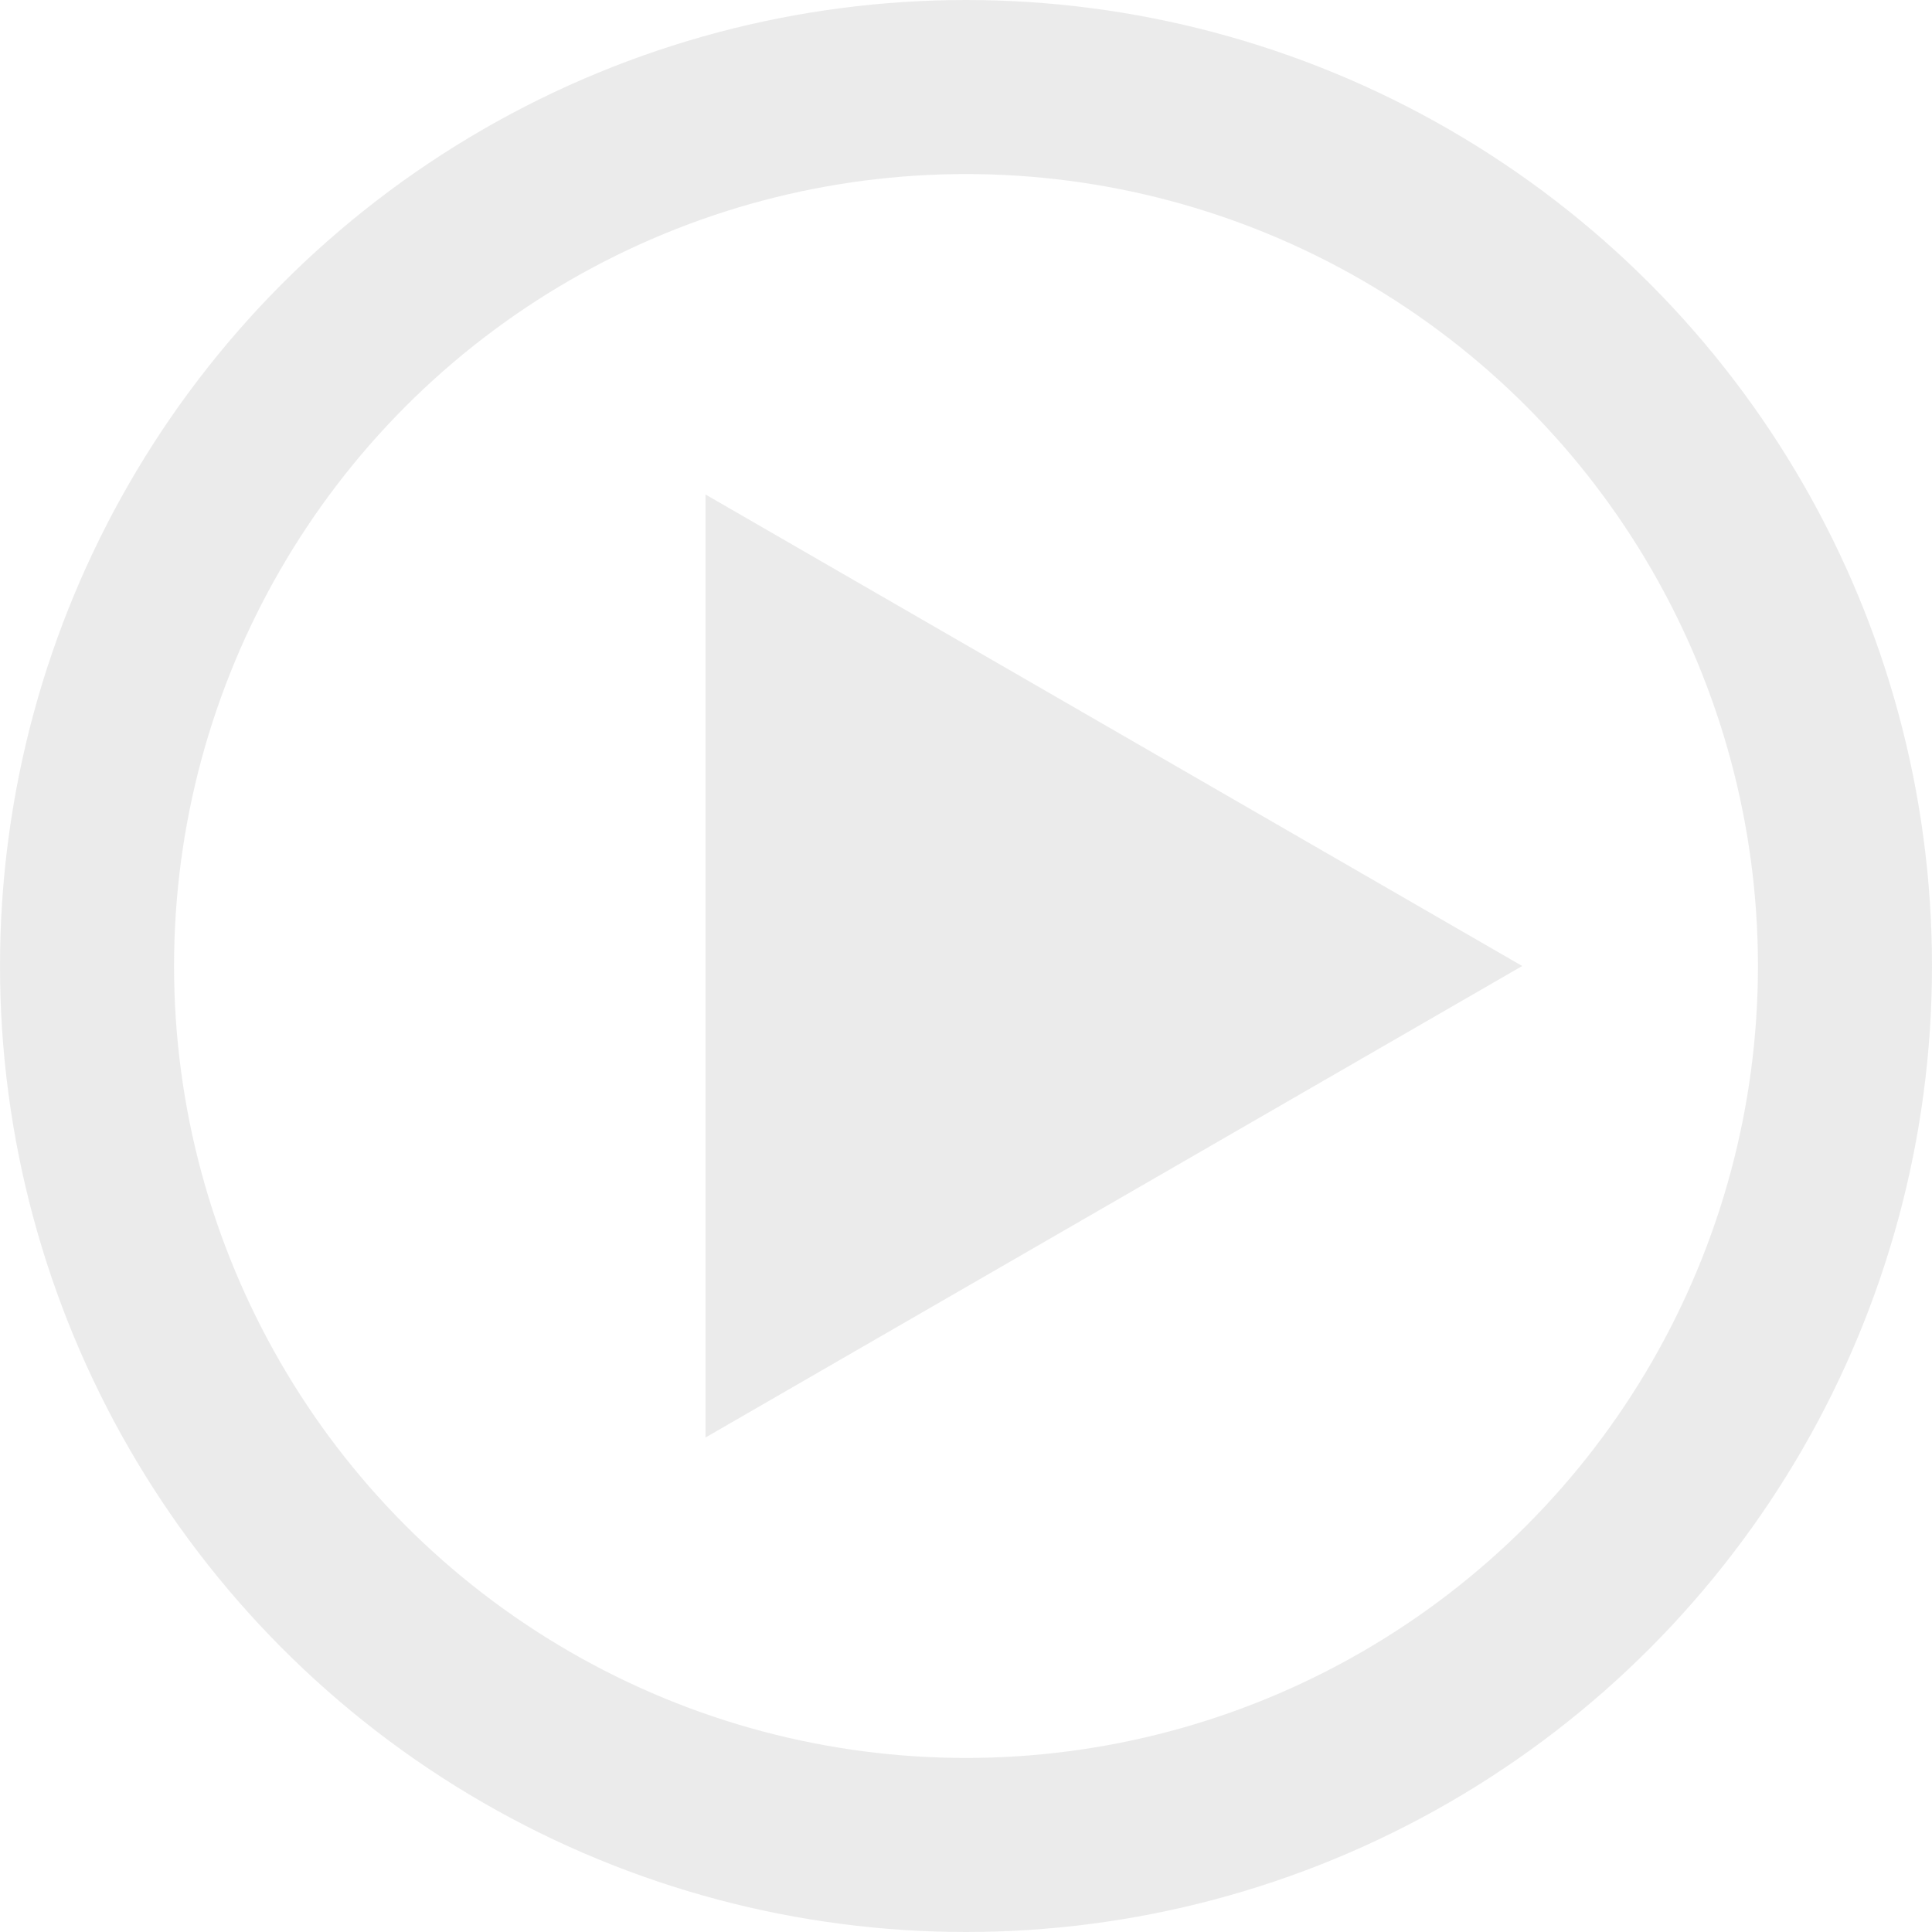
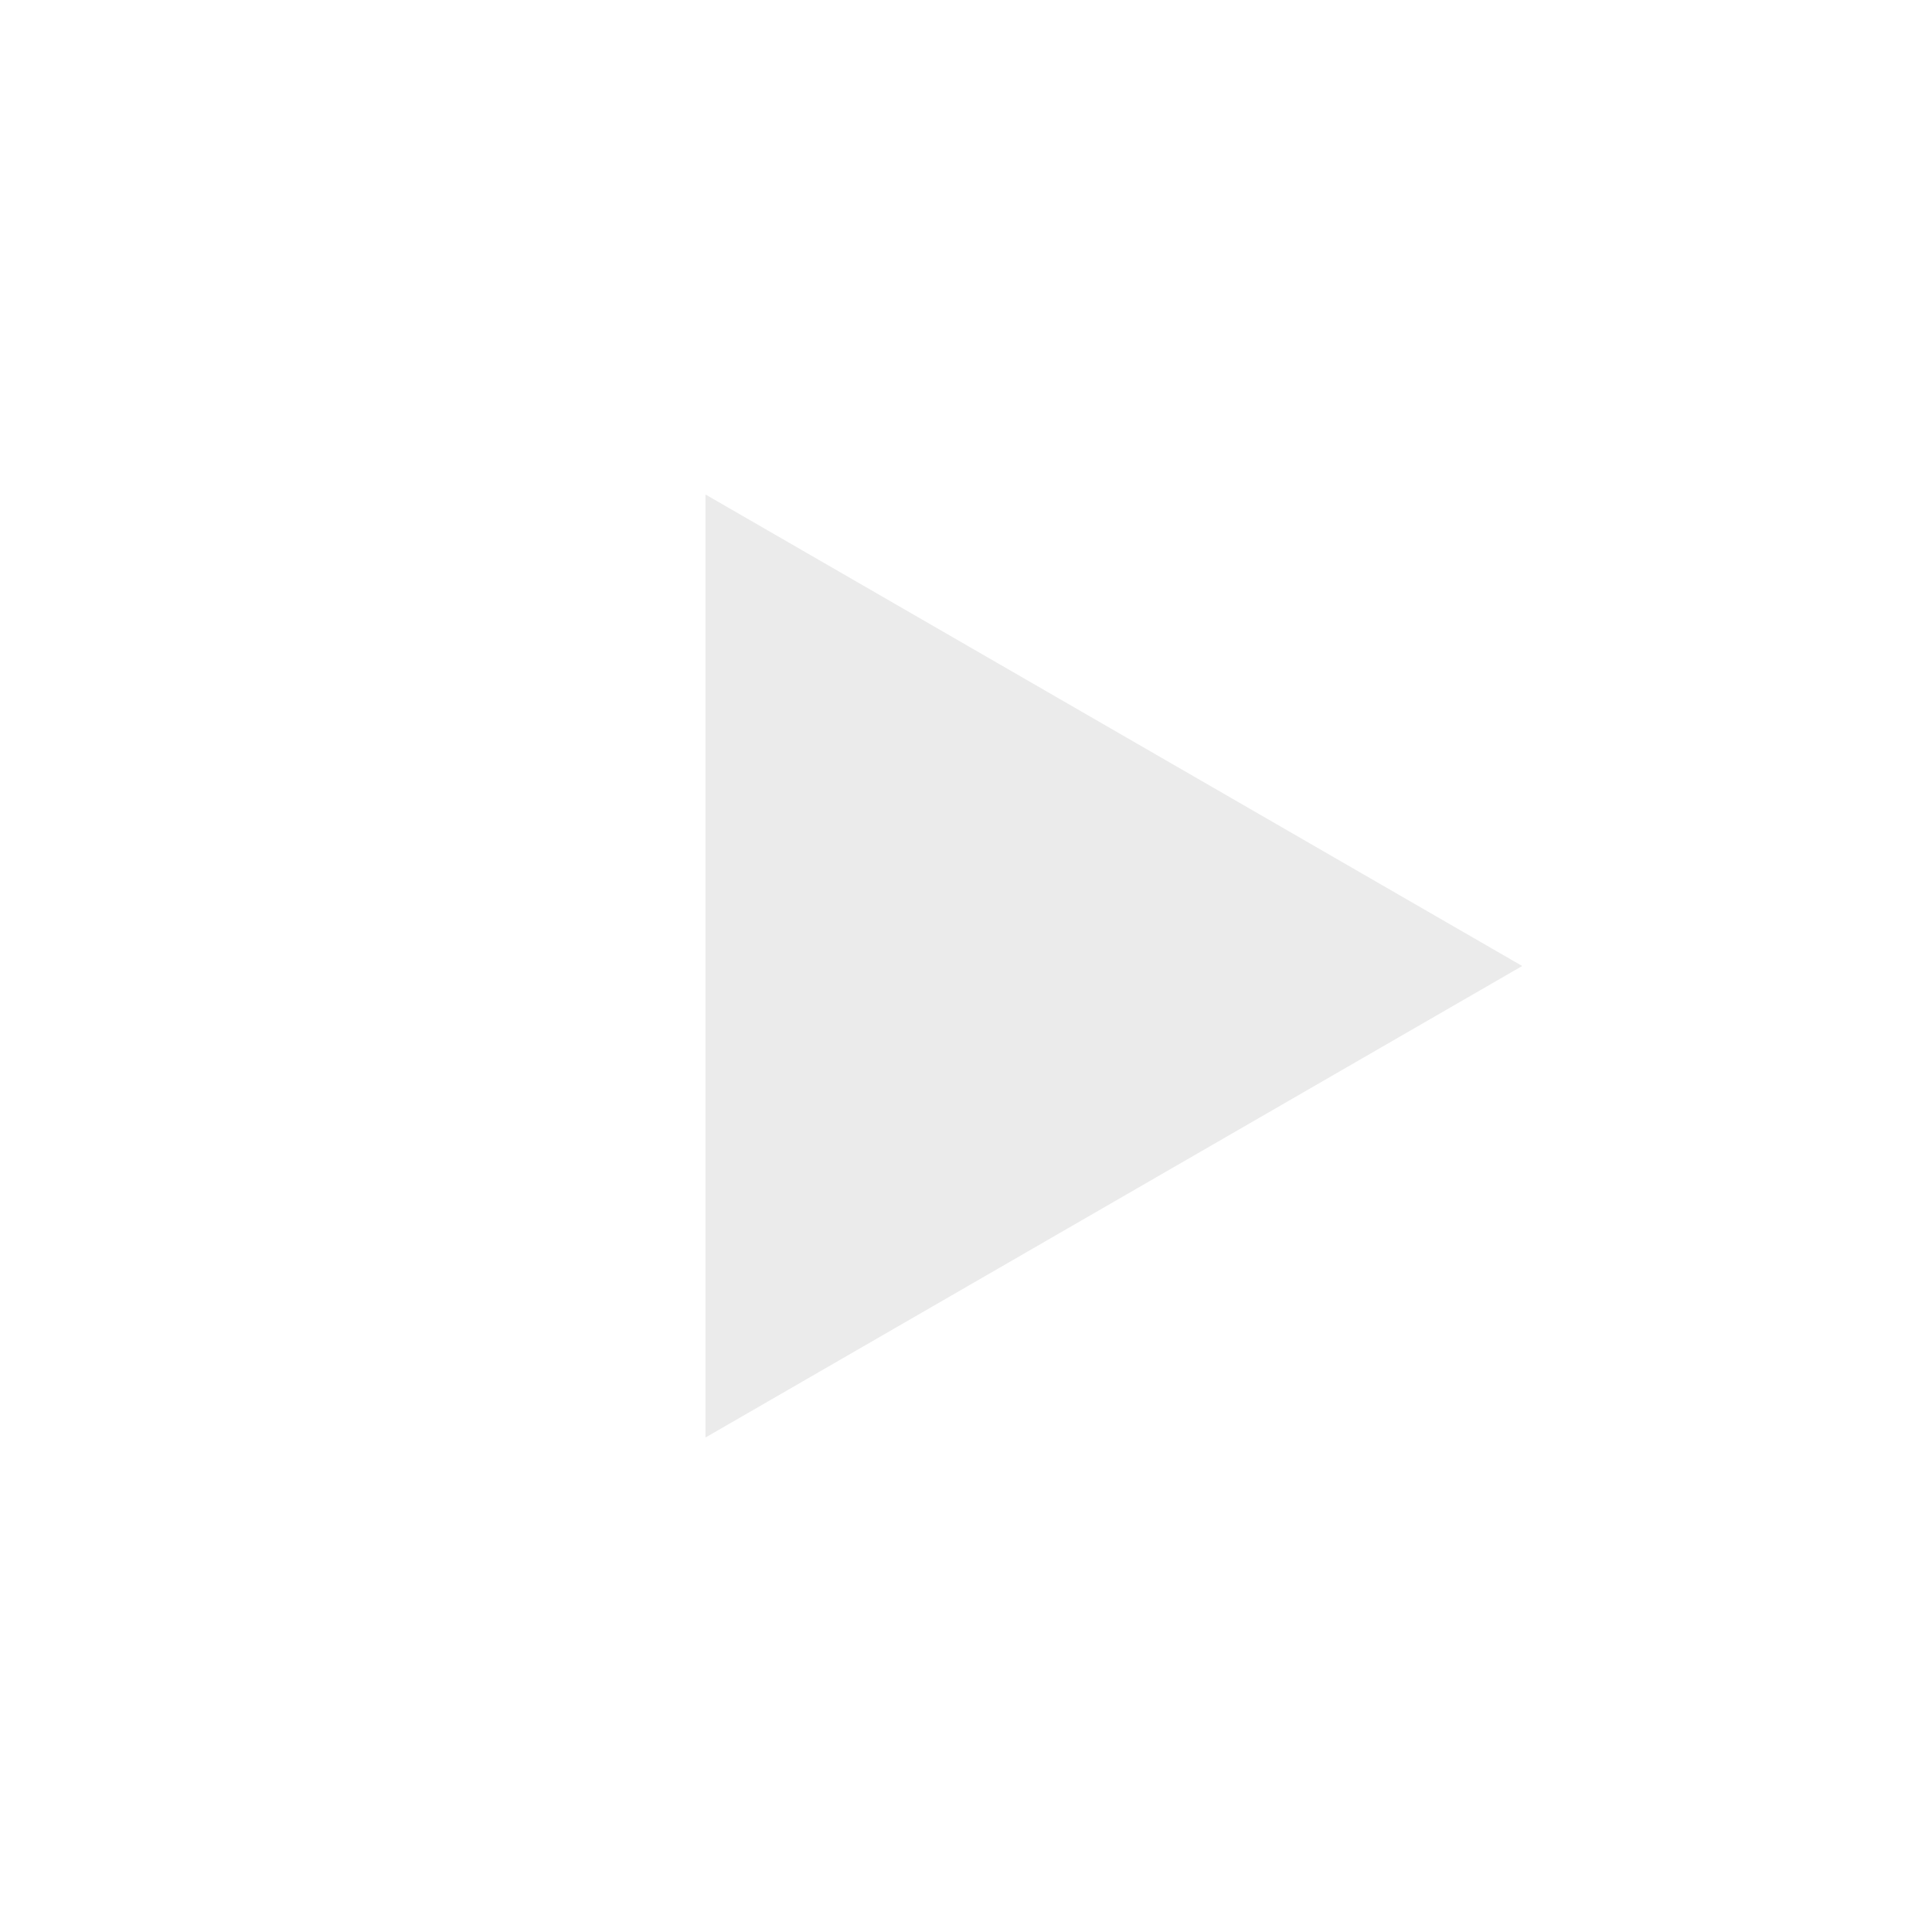
<svg xmlns="http://www.w3.org/2000/svg" width="111" height="111" viewBox="0 0 111 111" fill="none">
-   <circle cx="55.5" cy="55.5" r="50.5" stroke="#D9D9D9" stroke-opacity="0.5" stroke-width="10" />
  <path d="M87.455 55.5L40.532 82.591L40.532 28.409L87.455 55.5Z" fill="#D9D9D9" fill-opacity="0.5" />
</svg>